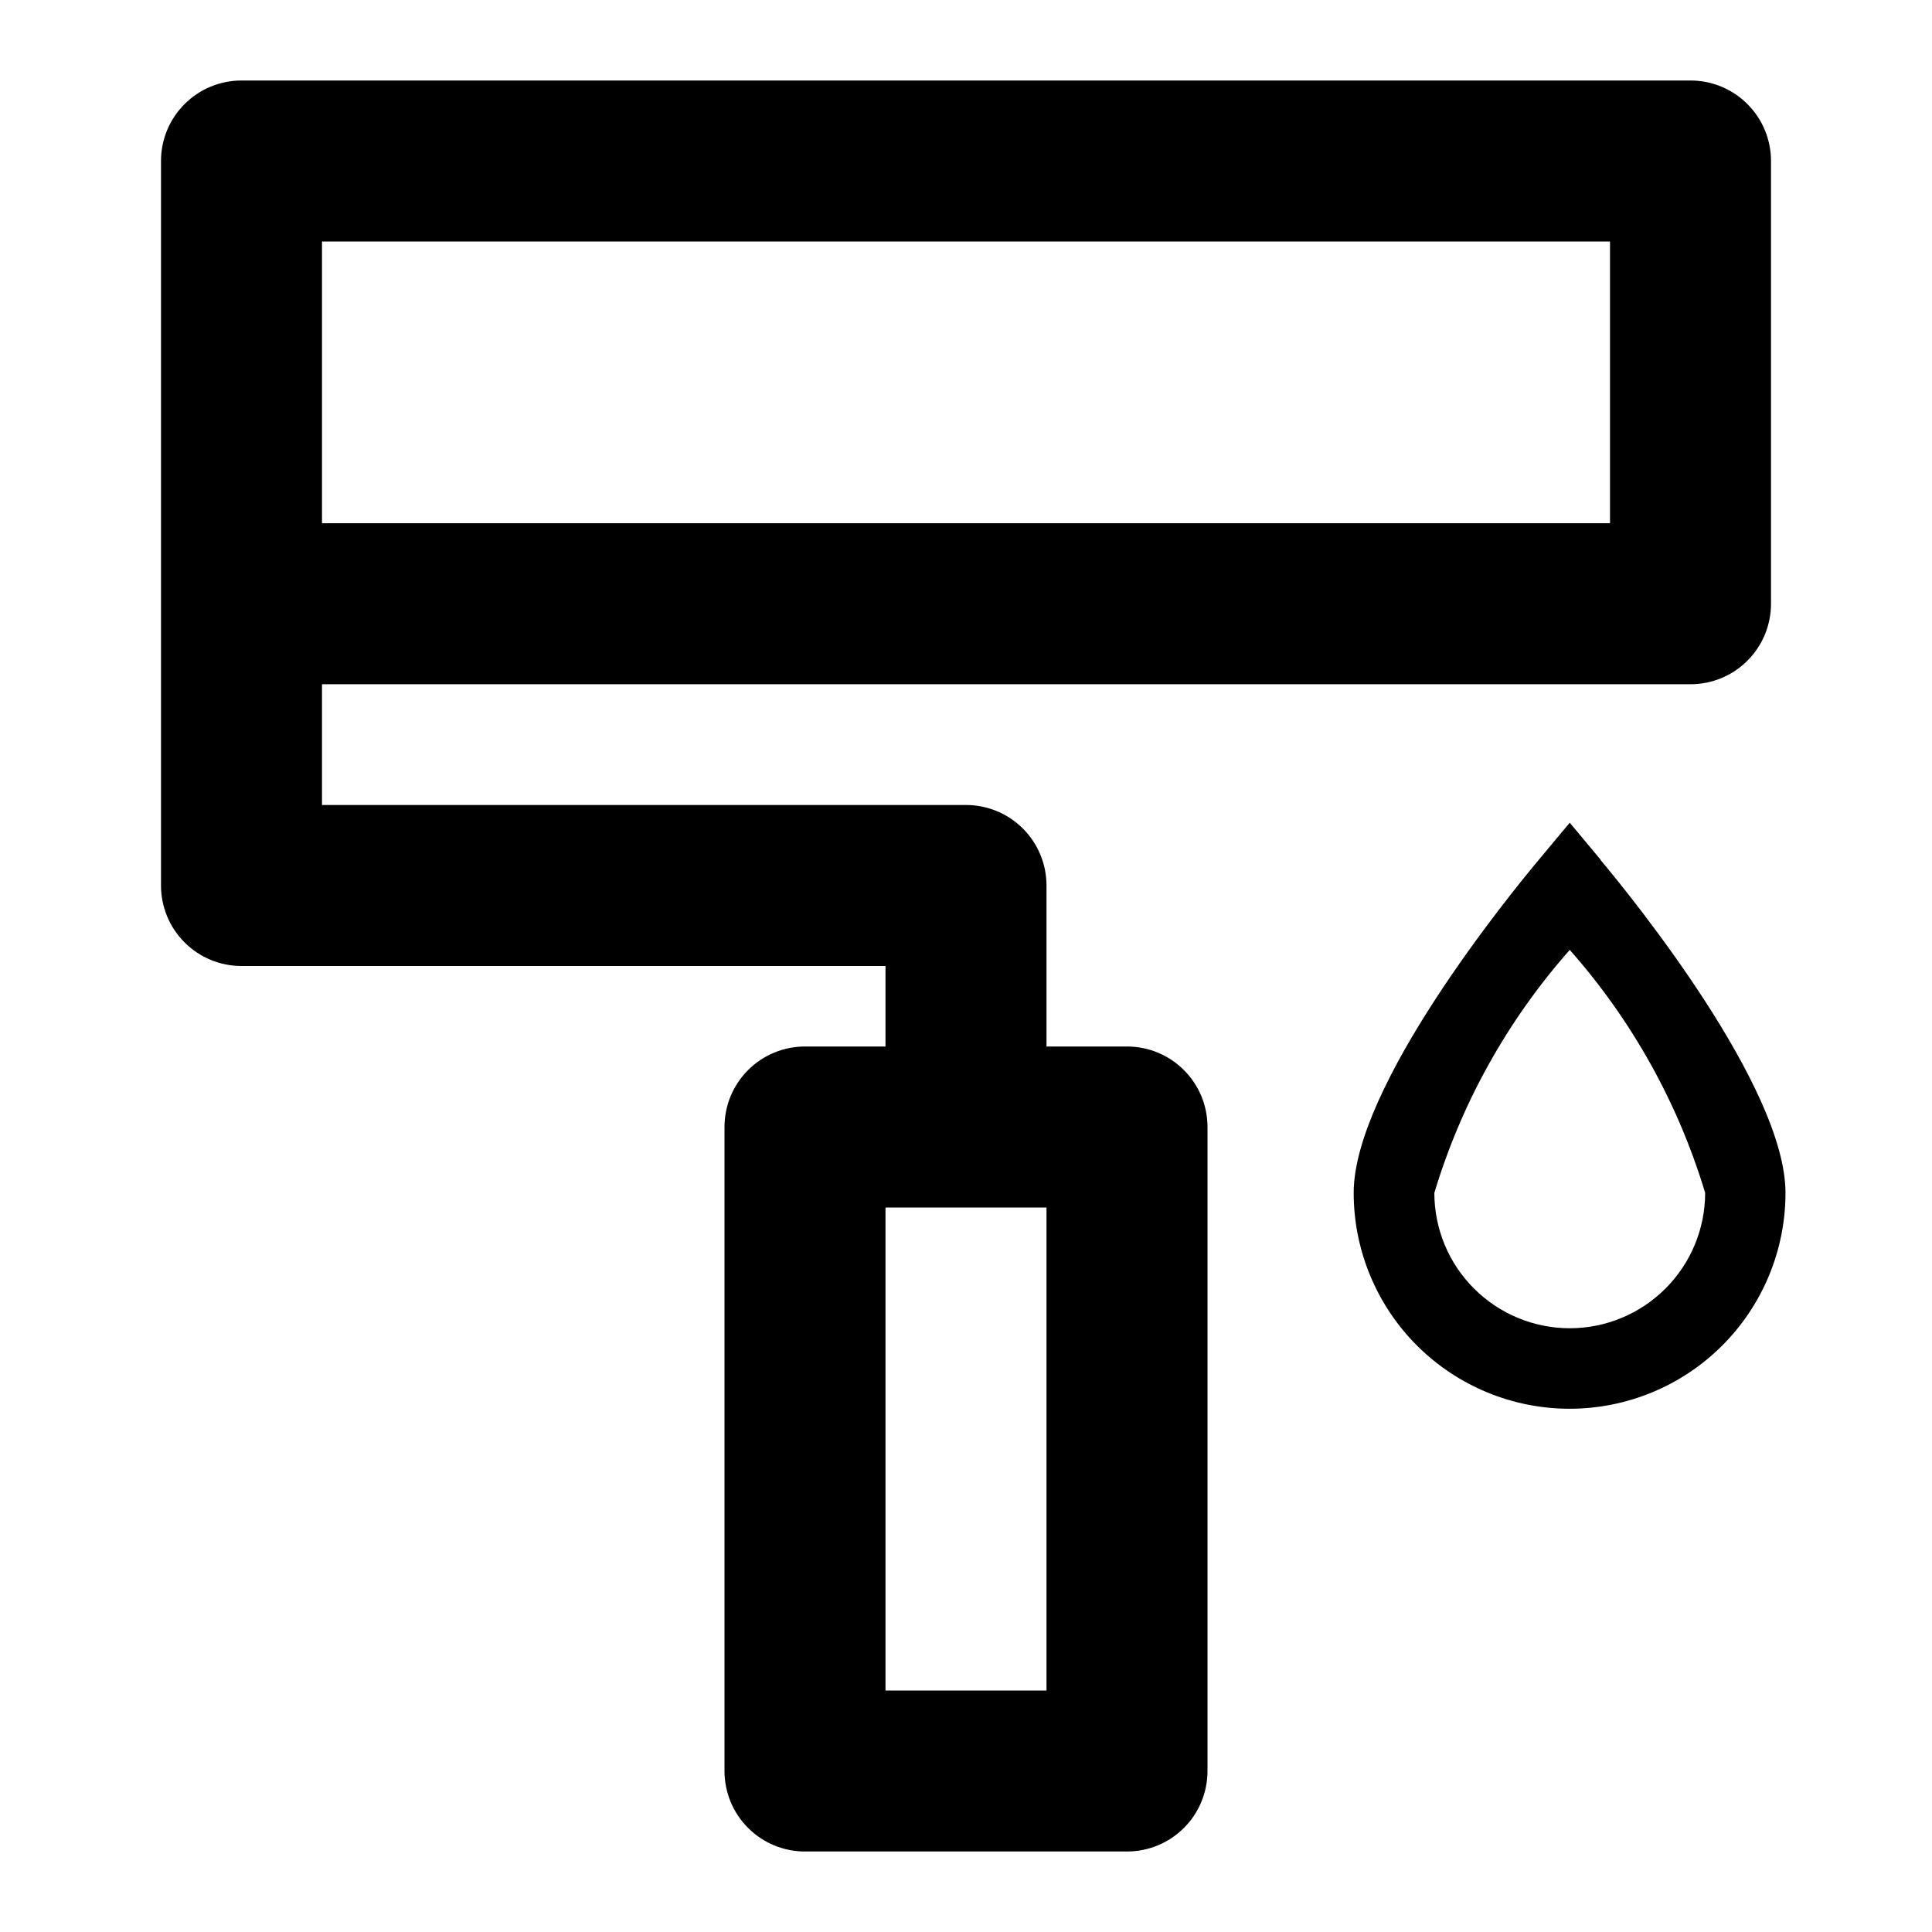
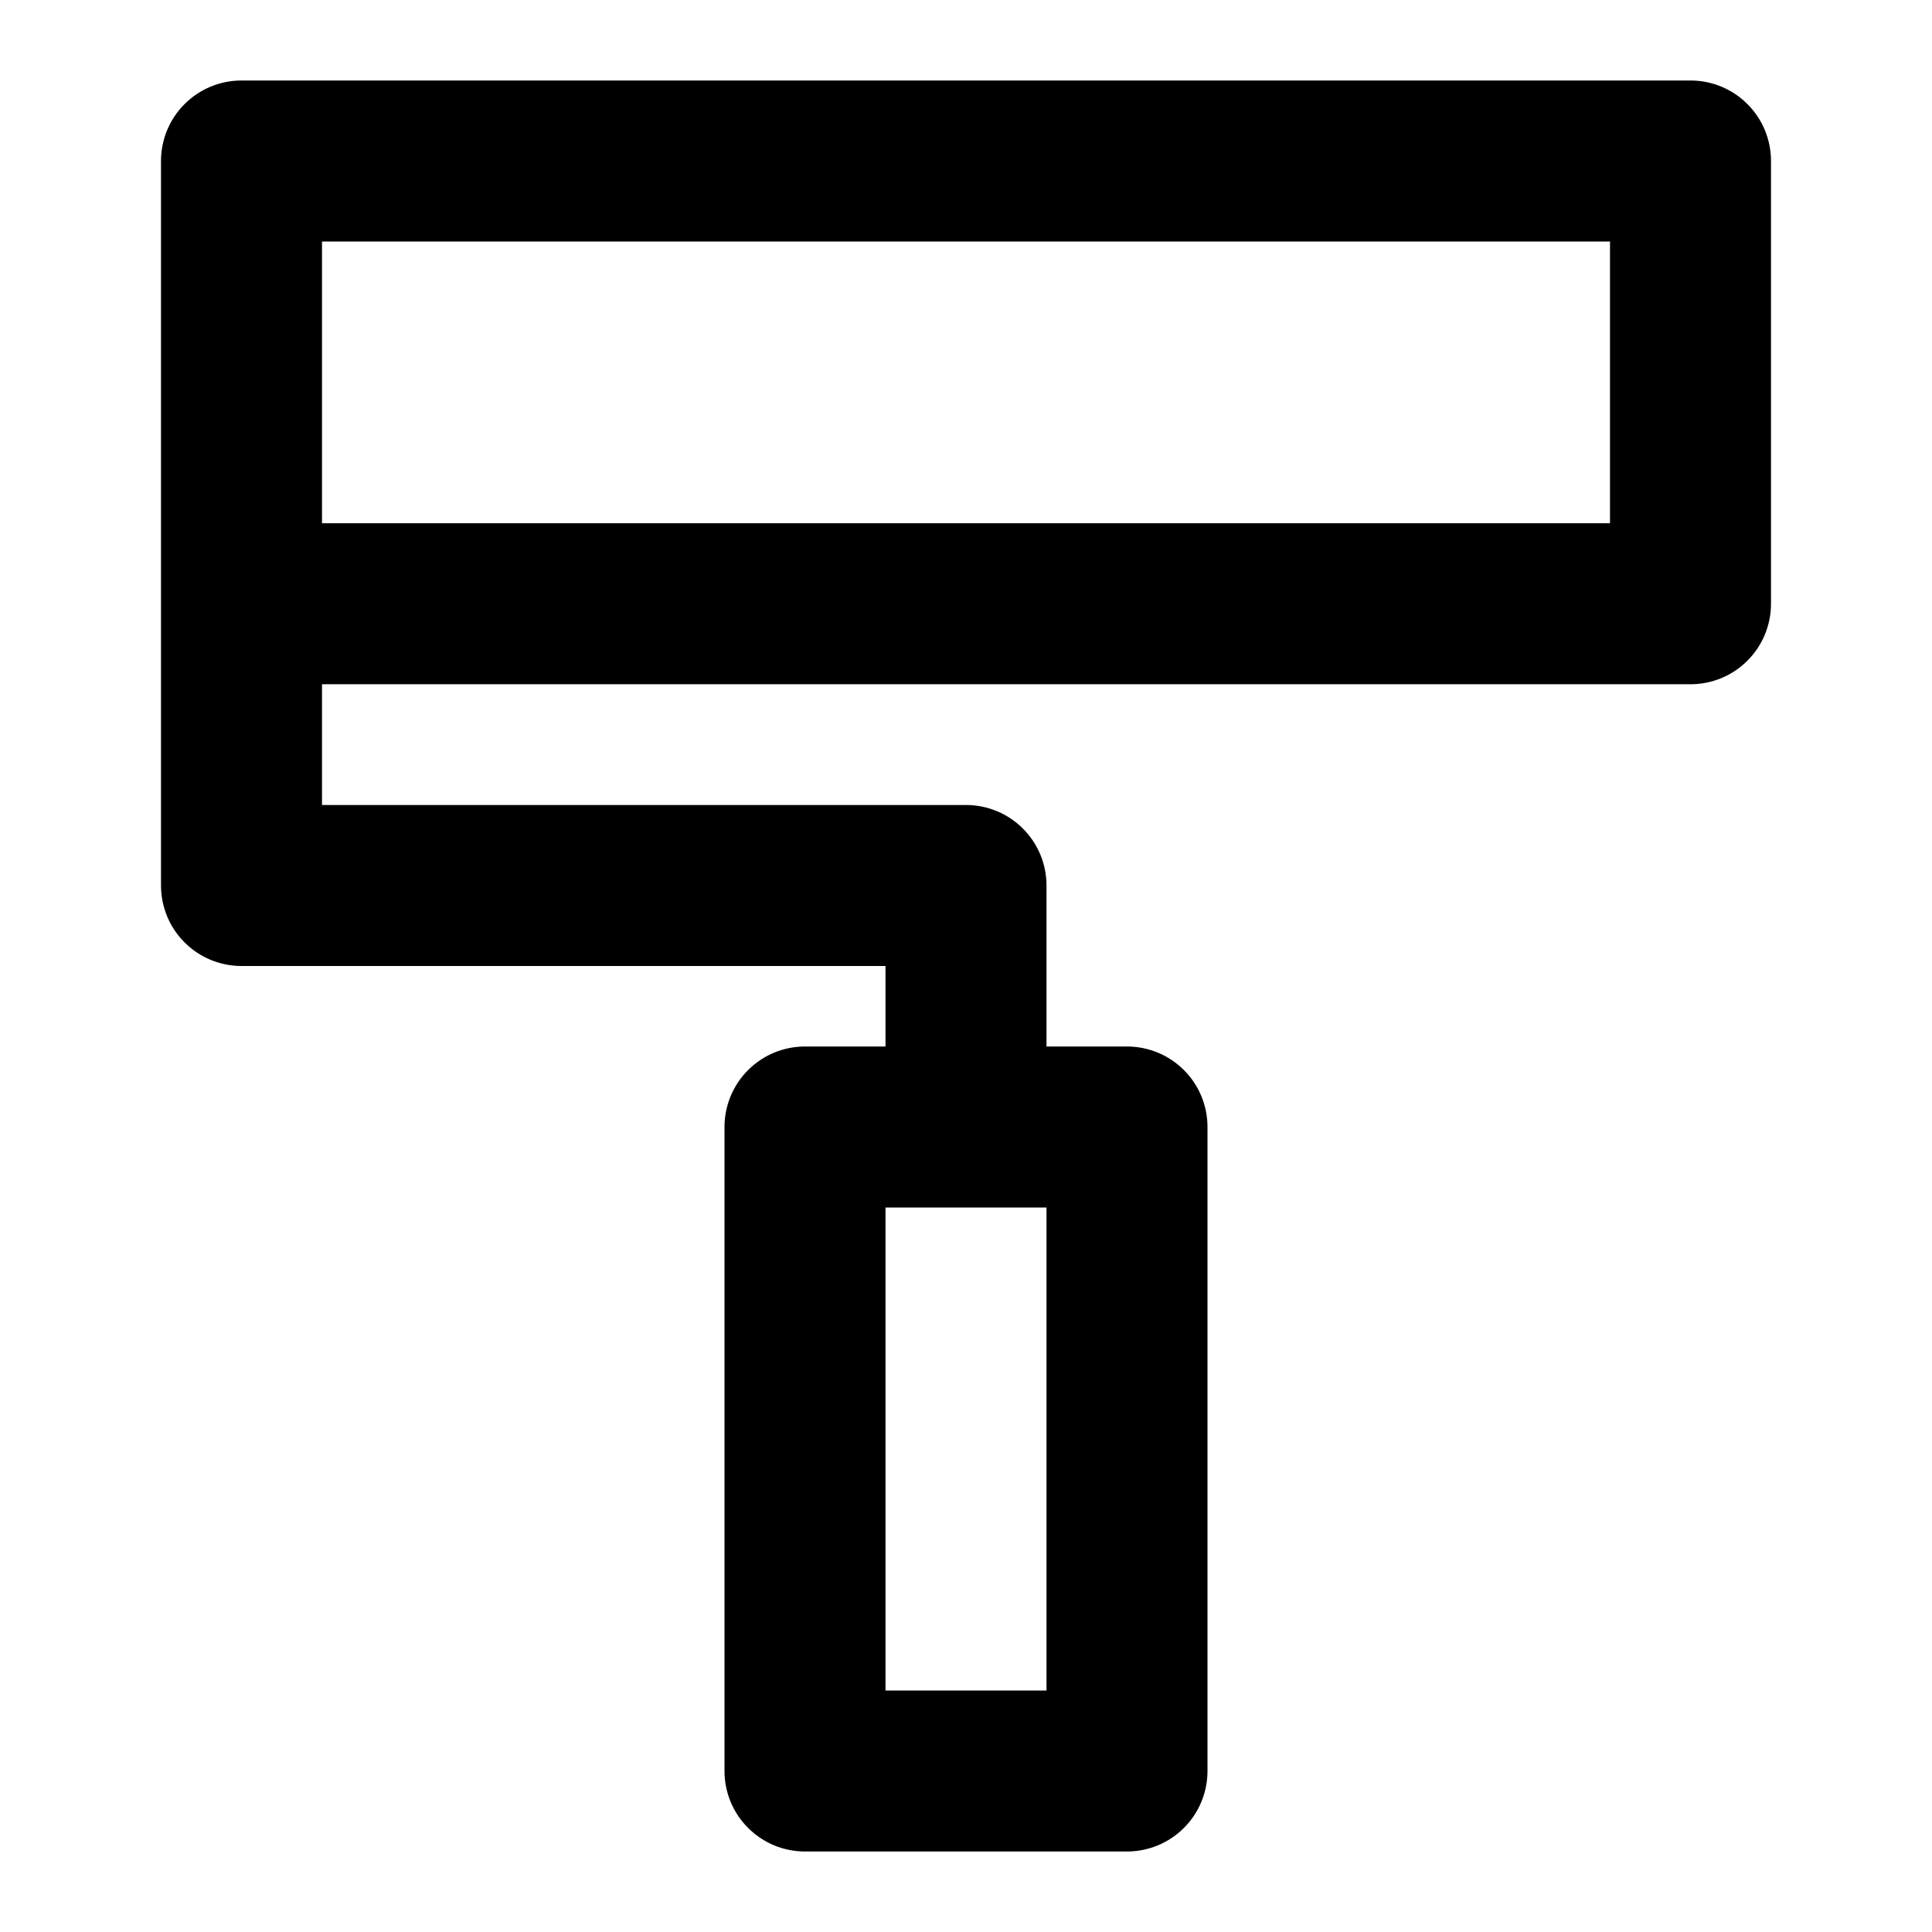
<svg xmlns="http://www.w3.org/2000/svg" width="24" height="24" viewBox="0 0 24 24" fill="none">
  <mask id="mask0_14_2529" style="mask-type:luminance" maskUnits="userSpaceOnUse" x="0" y="0" width="24" height="24">
    <path d="M24 0H0V24H24V0Z" fill="white" />
  </mask>
  <g mask="url(#mask0_14_2529)">
    <path d="M14 13H13V11C13 10.735 12.895 10.48 12.707 10.293C12.52 10.105 12.265 10 12 10H4V8.5H21C21.265 8.5 21.52 8.395 21.707 8.207C21.895 8.02 22 7.765 22 7.5V2C22 1.735 21.895 1.48 21.707 1.293C21.52 1.105 21.265 1 21 1H3C2.735 1 2.48 1.105 2.293 1.293C2.105 1.48 2 1.735 2 2V11C2 11.265 2.105 11.52 2.293 11.707C2.48 11.895 2.735 12 3 12H11V13H10C9.735 13 9.48 13.105 9.293 13.293C9.105 13.48 9 13.735 9 14V22C9 22.265 9.105 22.52 9.293 22.707C9.48 22.895 9.735 23 10 23H14C14.265 23 14.52 22.895 14.707 22.707C14.895 22.52 15 22.265 15 22V14C15 13.735 14.895 13.48 14.707 13.293C14.52 13.105 14.265 13 14 13ZM4 3H20V6.5H4V3ZM13 21H11V15H13V21Z" fill="black" />
-     <path d="M19.884 10.68L19.5 10.22L19.116 10.68C18.732 11.139 16.816 13.499 16.816 14.818C16.816 15.529 17.099 16.212 17.602 16.715C18.105 17.217 18.787 17.5 19.498 17.5C20.209 17.5 20.892 17.217 21.394 16.715C21.897 16.212 22.18 15.529 22.18 14.818C22.18 13.499 20.266 11.139 19.88 10.68M19.5 16.5C19.054 16.5 18.626 16.322 18.311 16.007C17.995 15.692 17.818 15.264 17.818 14.818C18.154 13.702 18.728 12.673 19.5 11.8C20.272 12.673 20.846 13.702 21.182 14.818C21.182 15.264 21.004 15.692 20.689 16.007C20.374 16.322 19.946 16.5 19.5 16.5Z" fill="black" />
  </g>
</svg>